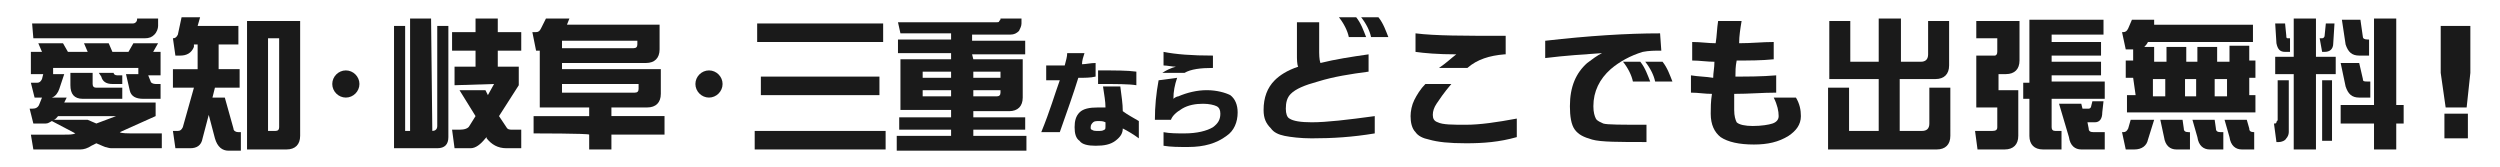
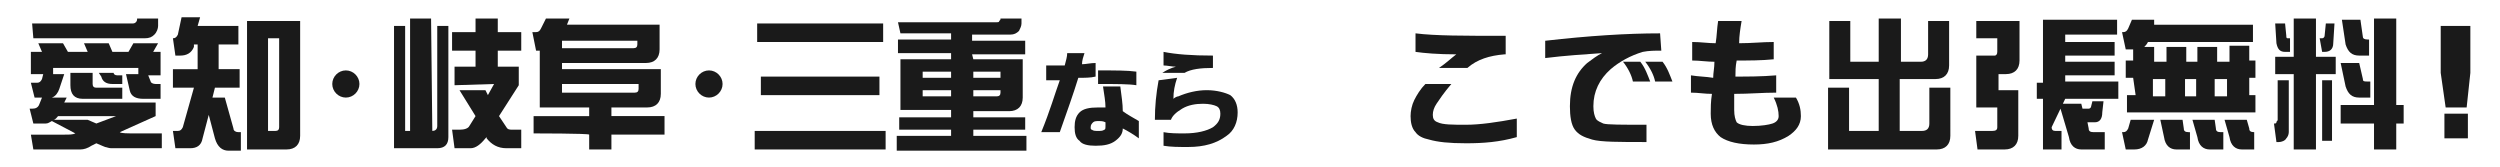
<svg xmlns="http://www.w3.org/2000/svg" id="_レイヤー_2" viewBox="0 0 202.4 13.5" style="enable-background:new 0 0 202.4 13.5">
  <style>.st0{fill:#1a1a1a}</style>
  <g id="header">
    <g>
      <path class="st0" d="M3.7 10h-1L2.4 8.8h.2c.3.0.5-.1.6-.4l.2-.5H2.8L2.5 6.7H3c.2.0.3-.1.4-.3L3.5 6h-1V4.2h.9l-.3-.7h2l.4.7h1.6l-.3-.7h2l.3.7h1.3l.4-.7h2l-.4.7H13v1.9H12l.2.5c0 .1.2.2.4.2H13V8h-1.4c-.6.0-1-.2-1.1-.7L10.2 6h1V5.5H4.3V6h.9L4.8 7.2C4.7 7.5 4.5 7.8 4.2 7.9h1.2l-.2.4h7.4v1.1l-2.9 1.3c.1.1.6.1 1.3.1h2.1V12H9c-.2.0-.4-.1-.5-.1l-.7-.3-.4.2c-.3.2-.6.3-.9.3H2.7l-.2-1.2h2.7c.4.0.7.0.9-.1l-1.9-1C4 9.9 3.9 10 3.7 10zm9.1-8.5v.6c0 .2-.1.5-.3.7-.2.2-.4.3-.8.3h-9L2.6 1.9h8.1c.1.0.2.0.3-.1.1-.1.1-.2.1-.3L12.8 1.5zM7.8 10l1.6-.6H4.7C4.6 9.5 4.5 9.7 4.3 9.7h2.8L7.8 10zM7.5 5.9v.9c0 .2.1.3.3.3h2.1V8H6.7c-.7.0-1-.4-1-1.1v-1H7.5zm1.7.0c0 .1.1.2.3.2h.4v.7H9.1c-.5.0-.8-.2-.9-.6L8 5.9H9.2z" />
      <path class="st0" d="M16.4 11.2c-.1.6-.5.8-1 .8h-1.2L14 10.6h.4c.2.0.3-.1.4-.3l.9-3.2H14V5.6h2v-2h-.3v.2c-.2.5-.6.7-1.1.7h-.4L14 3.1h0c.2.0.3-.1.4-.3l.3-1.4h1.5l-.2.7h3.3v1.5h-1.6v2h1.7v1.5h-2l-.2.8h1l.7 2.5c0 .2.2.3.4.3h.2v1.5h-1c-.5.0-.9-.3-1.1-1l-.5-1.9-.5 1.9zM20 1.7h4.3V11c0 .7-.4 1.1-1.1 1.1H20V1.7zm2.3 8.9c.2.0.3-.1.3-.3V3.1h-.9v7.5C21.7 10.6 22.3 10.6 22.3 10.6z" />
      <path class="st0" d="M29.1 6.8c0 .6-.5 1.1-1.1 1.1s-1.1-.5-1.1-1.1.5-1.1 1.1-1.1S29.1 6.2 29.1 6.8z" />
      <path class="st0" d="M35 10.6c.2.0.4-.1.4-.4V2.1h.9v9c0 .6-.3.9-.9.9h-3.5V2.1h.9v8.5h.4V1.5h1.7L35 10.6zm1.8-3.7V5.4h1.7V4.1h-1.9V2.6h1.9V1.5h1.8v1.1h1.9v1.5h-1.9v1.3H42v1.5l-1.6 2.5.6.9c.1.2.3.2.5.2h.7V12H41c-.7.0-1.2-.3-1.6-.8v-.1l-.1.1c-.4.5-.8.8-1.2.8h-1.3l-.2-1.5h.6c.4.0.7-.1.8-.3l.5-.8-1.3-2.1h2.1l.2.4.5-.9L36.8 6.9z" />
      <path class="st0" d="M43.2 10.8V9.4h4.5V8.7h-4V4.1h-.3l-.3-1.5h.3c.2.0.3-.1.4-.3l.4-.8h1.9l-.2.5h7.5v2c0 .7-.4 1.1-1.1 1.1h-6.8v.5h8v2c0 .7-.4 1.1-1.1 1.1h-2.9v.7h4.3v1.5h-4.3v1.2h-1.8v-1.2C47.7 10.8 43.2 10.8 43.2 10.8zm8.4-7.2V3.3h-6.1v.6h5.8C51.5 3.9 51.6 3.8 51.6 3.6zM51.7 7.2V6.8h-6.2v.7h5.9C51.6 7.5 51.7 7.4 51.7 7.2z" />
      <path class="st0" d="M58.5 6.8c0 .6-.5 1.1-1.1 1.1s-1.1-.5-1.1-1.1.5-1.1 1.1-1.1S58.5 6.2 58.5 6.8z" />
      <path class="st0" d="M71.7 10.6v1.5H61.1v-1.5H71.7zM71.5 1.9v1.5H61.3V1.9H71.5zM71.2 6.2v1.5h-9.6V6.2h9.6z" />
      <path class="st0" d="M78.8 4.8h4v3.1c0 .7-.4 1.1-1.1 1.1h-2.9v.5H83v1h-4.2v.5h4.3v1.2H72.6V11H77v-.5h-4.2v-1H77V8.9h-4.1V4.8H77V4.3h-4.3V3.2H77V2.7h-4.1l-.2-.9h8c.1.0.2.0.2-.1.1-.1.1-.1.1-.2v0h1.7v.4c0 .2-.1.4-.2.6-.2.2-.4.3-.7.3h-3.1v.5H83v1.1h-4.3L78.8 4.8zM77 5.8h-2.3v.5H77V5.8zm0 1.5h-2.3v.5H77V7.3zm1.8-1H81V5.8h-2.2v.5zm0 1.5h1.9c.2.0.3-.1.3-.3V7.3h-2.2v.5z" />
      <path class="st0" d="M86.4 4.3h1.4c-.1.3-.2.6-.2.9.3.0.7-.1 1.1-.1v1.1c-.4.1-.9.1-1.4.1-.4 1.3-.9 2.7-1.5 4.4h-1.5C85 9 85.4 7.6 85.8 6.5c-.4.0-.8.0-1.1.0V5.3c.4.0.9.0 1.5.0C86.3 4.9 86.4 4.6 86.4 4.3zm5.8 5.5v1.4c-.4-.3-.9-.6-1.3-.8.0.4-.2.7-.6 1-.4.3-.9.4-1.6.4-.6.0-1.1-.1-1.3-.4-.3-.2-.4-.6-.4-1.1s.1-.9.4-1.2c.3-.3.8-.4 1.5-.4.2.0.4.0.6.0.0-.5-.1-1-.2-1.7h1.4c.1.8.2 1.4.2 2C91.3 9.3 91.7 9.5 92.2 9.8zM89.5 10.1c0-.1.0-.1.0-.2-.2-.1-.4-.1-.5-.1-.2.0-.4.0-.5.1s-.2.2-.2.4c0 .1.0.2.1.2.1.1.3.1.5.1s.4.0.5-.1C89.5 10.5 89.5 10.4 89.5 10.1zM92 5.8v1.1c-.6-.1-1.6-.1-3.1-.1V5.7C90.3 5.7 91.3 5.7 92 5.8z" />
      <path class="st0" d="M95.3 6.3C95.1 6.9 95 7.4 95 8c.1-.1.3-.2.4-.2.7-.3 1.5-.5 2.3-.5s1.5.2 1.9.4c.4.3.6.8.6 1.4.0.8-.3 1.5-.9 1.9-.8.6-1.8.9-3.1.9-.8.0-1.4.0-2-.1v-1.1c.5.1 1.1.1 1.7.1 1 0 1.8-.2 2.3-.5.4-.3.6-.6.6-1.1.0-.3-.1-.5-.3-.6s-.6-.2-1.1-.2c-.6.0-1.2.1-1.7.4s-.8.6-.9.9h-1.3c0-1.1.1-2.1.3-3.2L95.3 6.3zM98.2 5.5c-1 0-1.8.1-2.3.4h-1.8c.3-.2.7-.4 1.1-.5-.3.0-.7-.1-1-.1V4.2c1 .2 2.3.3 4 .3v1z" />
-       <path class="st0" d="M106.8 1.8V4c0 .4.0.8.1 1.1 1.2-.3 2.5-.5 3.9-.7v1.4c-1.5.2-2.8.4-4.1.8-1.1.3-1.8.6-2.2 1-.3.3-.4.7-.4 1.2.0.4.1.7.3.8.3.2.9.3 1.8.3 1.2.0 2.9-.2 5.1-.5v1.4c-1.8.3-3.4.4-5.1.4-.9.0-1.7-.1-2.2-.2s-.9-.3-1.1-.6c-.4-.4-.6-.8-.6-1.5.0-1 .3-1.8.9-2.4.4-.4 1-.8 1.9-1.1C105 5.2 105 4.8 105 4.4V1.8h1.8zm3-.4c.4.5.6 1.1.8 1.6h-1.4c-.1-.5-.4-1.1-.8-1.6C108.4 1.4 109.8 1.4 109.8 1.4zm1.8.0c.4.5.6 1.1.8 1.6H111c-.1-.5-.4-1.1-.8-1.6C110.2 1.4 111.6 1.4 111.6 1.4z" />
      <path class="st0" d="M117.5 6.8c-.6.7-1 1.3-1.2 1.6C116.1 8.7 116 9 116 9.3s.1.5.4.6c.4.2 1.2.2 2.3.2s2.5-.2 4.1-.5v1.5c-1.4.4-2.7.5-4.1.5s-2.3-.1-3-.3c-.5-.1-.9-.3-1.1-.6-.3-.3-.4-.8-.4-1.3.0-.4.1-.9.3-1.3s.5-.9.9-1.3L117.5 6.8zM121.9 2.9v1.5h-.1c-1.2.1-2.2.4-3 1.1h-2.3c.6-.4 1-.8 1.4-1.1-1.5.0-2.6-.1-3.3-.2V2.7C116.2 2.9 118.5 2.9 121.9 2.9c-.1.0.0.0.0.0z" />
      <path class="st0" d="M134.5 4.1c-.5.0-1 0-1.5.1-1 .3-1.9.8-2.6 1.4-.9.8-1.4 1.8-1.4 3 0 .5.1.8.2 1s.4.3.6.4c.3.1 1.5.1 3.5.1v1.4c-2.2.0-3.7.0-4.4-.2-.7-.2-1.1-.4-1.4-.8-.3-.4-.4-1.1-.4-1.9.0-1.6.5-2.7 1.4-3.5.4-.3.8-.6 1.2-.8-1.4.1-3 .2-4.6.4V3.3c3.5-.4 6.6-.6 9.3-.6L134.5 4.1zM132.8 5c.4.5.6 1.1.8 1.6h-1.4c-.1-.5-.4-1.1-.8-1.6H132.8zM134.6 5c.4.5.6 1.1.8 1.6H134c-.1-.5-.4-1.1-.8-1.6H134.6z" />
      <path class="st0" d="M140.4 8.9c0 .5.1.8.2 1 .2.2.7.3 1.3.3.7.0 1.3-.1 1.6-.2.3-.1.5-.3.5-.6.0-.4-.1-.9-.4-1.5h1.8c.3.5.4 1 .4 1.5.0.7-.4 1.2-1 1.6-.8.5-1.7.7-2.8.7-1.2.0-2.1-.2-2.7-.6-.5-.4-.8-1-.8-1.9.0-.4.0-1 .1-1.6-.6.0-1.1-.1-1.7-.1V6.1c.6.1 1.2.1 1.8.2.0-.4.1-.8.1-1.3-.6.0-1.2-.1-1.8-.1V3.4c.7.0 1.3.1 1.9.1.1-.6.1-1.2.2-1.8h1.9c-.1.6-.2 1.2-.2 1.8 1 0 1.9-.1 2.8-.1v1.4c-1 .1-2 .1-3 .1-.1.5-.1.9-.1 1.3 1 0 2.1.0 3.3-.1v1.4c-1.1.0-2.2.1-3.4.1C140.4 8.1 140.4 8.5 140.4 8.9z" />
      <path class="st0" d="M155.6 10.6c.4.0.6-.2.6-.6V7.1h1.7V11c0 .7-.4 1.1-1.1 1.1H148v-5h1.7v3.5h2.4V6.4h-4V1.7h1.7V5h2.3V1.5h1.8V5h1.6c.4.0.6-.2.6-.6V1.7h1.7v3.6c0 .7-.4 1.1-1.1 1.1h-2.9v4.2L155.6 10.6z" />
-       <path class="st0" d="M161.7 10.3V8.7H160V4.5h1.5c.1.0.2-.1.2-.3V3.1H160V1.7h3.5v3.2c0 .7-.4 1.1-1.1 1.1h-.6v1.3h1.6V11c0 .7-.4 1.1-1.1 1.1h-2.2l-.2-1.5h1.4C161.6 10.6 161.7 10.5 161.7 10.3zM166.1 10.3c0 .2.1.3.3.3h.5v1.5h-1.5c-.7.0-1.1-.4-1.1-1.1V8h-.5V6.7h.5V1.6h6v1.2h-4.2v.6h4v1.1h-4V5h4v1.1h-4v.5h4.3V8h-4.3L166.1 10.3zM169.1 10.4c0 .2.1.3.4.3h.9v1.4h-1.9c-.5.0-.9-.3-1-1l-.8-2.7h1.8l.1.4h.5c.1.0.2-.1.2-.2l.1-.4h.9l-.1.9c0 .5-.2.8-.6.8h-.6L169.1 10.4z" />
+       <path class="st0" d="M161.7 10.3V8.7H160V4.5h1.5c.1.0.2-.1.2-.3V3.1H160V1.7h3.5v3.2c0 .7-.4 1.1-1.1 1.1h-.6v1.3h1.6V11c0 .7-.4 1.1-1.1 1.1h-2.2l-.2-1.5h1.4C161.6 10.6 161.7 10.5 161.7 10.3zM166.1 10.3c0 .2.1.3.3.3h.5v1.5h-1.5V8h-.5V6.7h.5V1.6h6v1.2h-4.2v.6h4v1.1h-4V5h4v1.1h-4v.5h4.3V8h-4.3L166.1 10.3zM169.1 10.4c0 .2.1.3.4.3h.9v1.4h-1.9c-.5.0-.9-.3-1-1l-.8-2.7h1.8l.1.4h.5c.1.0.2-.1.2-.2l.1-.4h.9l-.1.9c0 .5-.2.8-.6.8h-.6L169.1 10.4z" />
      <path class="st0" d="M172.7 6.3h-.6V4.9h.6V4h-.6l-.3-1.4h.1c.2.0.3-.1.4-.3l.3-.7h1.8V2h8v1.4h-8.5c-.1.2-.2.3-.3.4h.8V5h1V3.8h1.6V5h.9V3.8h1.6V5h1V3.7h1.6v1.2h.5v1.4h-.5v1.4h.5v1.4h-10.4V7.7h.7L172.7 6.3zM174.4 9.7l-.5 1.6c-.1.5-.5.8-1.1.8h-.7l-.3-1.4h.1c.2.0.3-.1.4-.3l.2-.7H174.4zM175.3 7.7V6.4h-1v1.4h1zm1.5 2.7c0 .2.1.3.4.3h.1v1.4h-1.1c-.5.0-.9-.3-1-1l-.3-1.4h1.8L176.8 10.4zm1-2.7V6.4h-.9v1.4H177.8zM179.4 10.4c0 .2.1.3.4.3h.2v1.4h-1.1c-.5.0-.9-.3-1-1l-.4-1.4h1.8L179.4 10.4zM180.3 7.7V6.4h-1v1.4h1zM182.1 10.4c0 .2.1.3.4.3h0v1.4h-1c-.5.0-.9-.3-1-1l-.4-1.4h1.8C181.9 9.7 182.1 10.4 182.1 10.4z" />
      <path class="st0" d="M185.3 6.5v4.2c0 .2-.1.4-.2.5-.1.2-.4.3-.6.3h-.2l-.2-1.5h0c.1.0.2.0.2-.1s.1-.1.1-.2V6.5H185.3zM184.2 6V4.6h1.5V1.5h1.8v3.1h1.6V6h-1.6v6.1h-1.8V6h-1.5zM185 1.9l.1 1c0 .1.0.2.1.2h.2v1.1h-.4c-.4.0-.6-.2-.7-.7l-.1-1.6H185zm4 0-.1 1.6c0 .5-.3.7-.7.7H188l-.2-1.1h.2c.1.0.2-.1.2-.2l.1-1H189zM188.8 6.5v4.9H188V6.5H188.8zM189.5 10V8.5h2.7v-7h1.8v7h.6V10h-.6v2.1h-1.8V10C192.3 10 189.5 10 189.5 10zM191.3 6.4c0 .2.1.2.4.2h.2v1.3H191c-.6.0-.9-.3-1.1-.9l-.4-1.9h1.5L191.3 6.4zm0-3.4c0 .1.1.2.4.2h.1v1.3H191c-.6.0-.9-.3-1.1-.9l-.3-2h1.5L191.3 3z" />
      <path class="st0" d="M2e2 2.1v3.8l-.3 2.8H198l-.4-2.8V2.1H2e2zM199.8 9.2v2h-1.9v-2H199.8z" />
    </g>
  </g>
</svg>